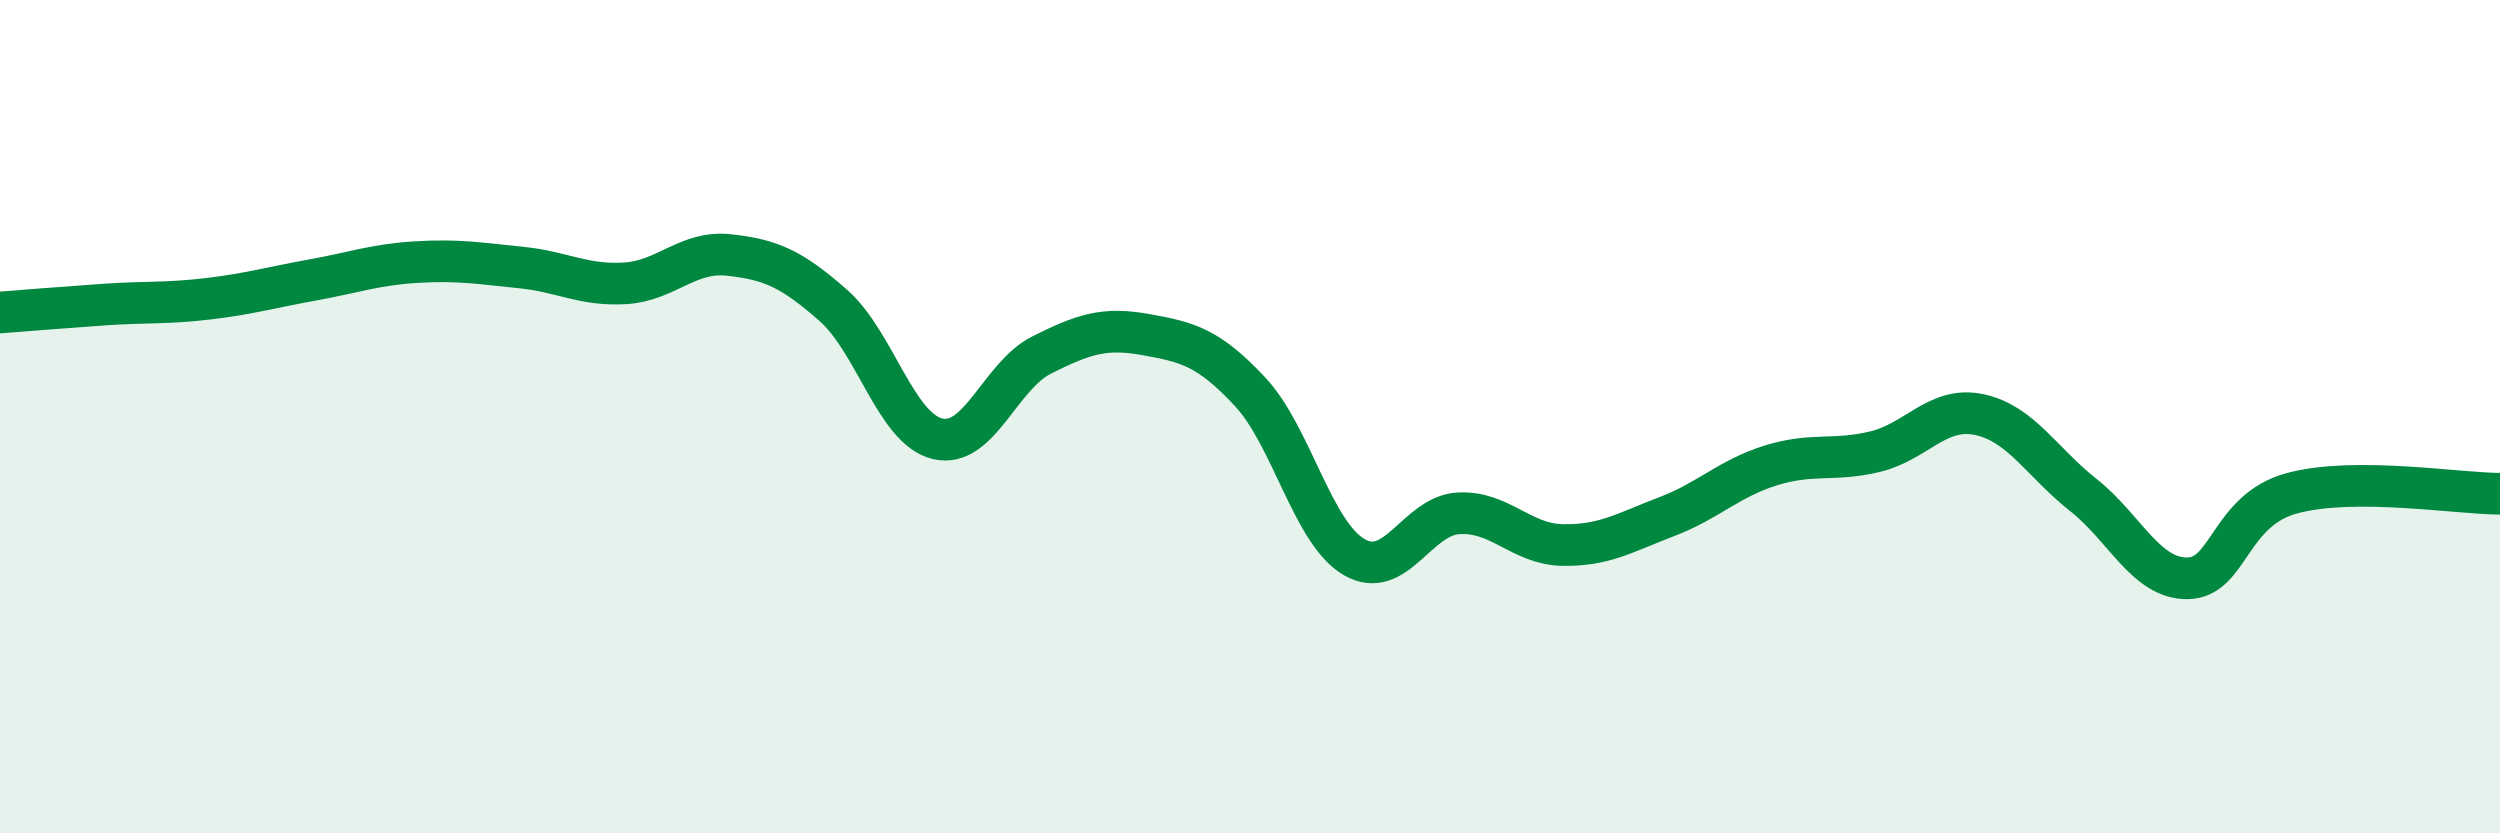
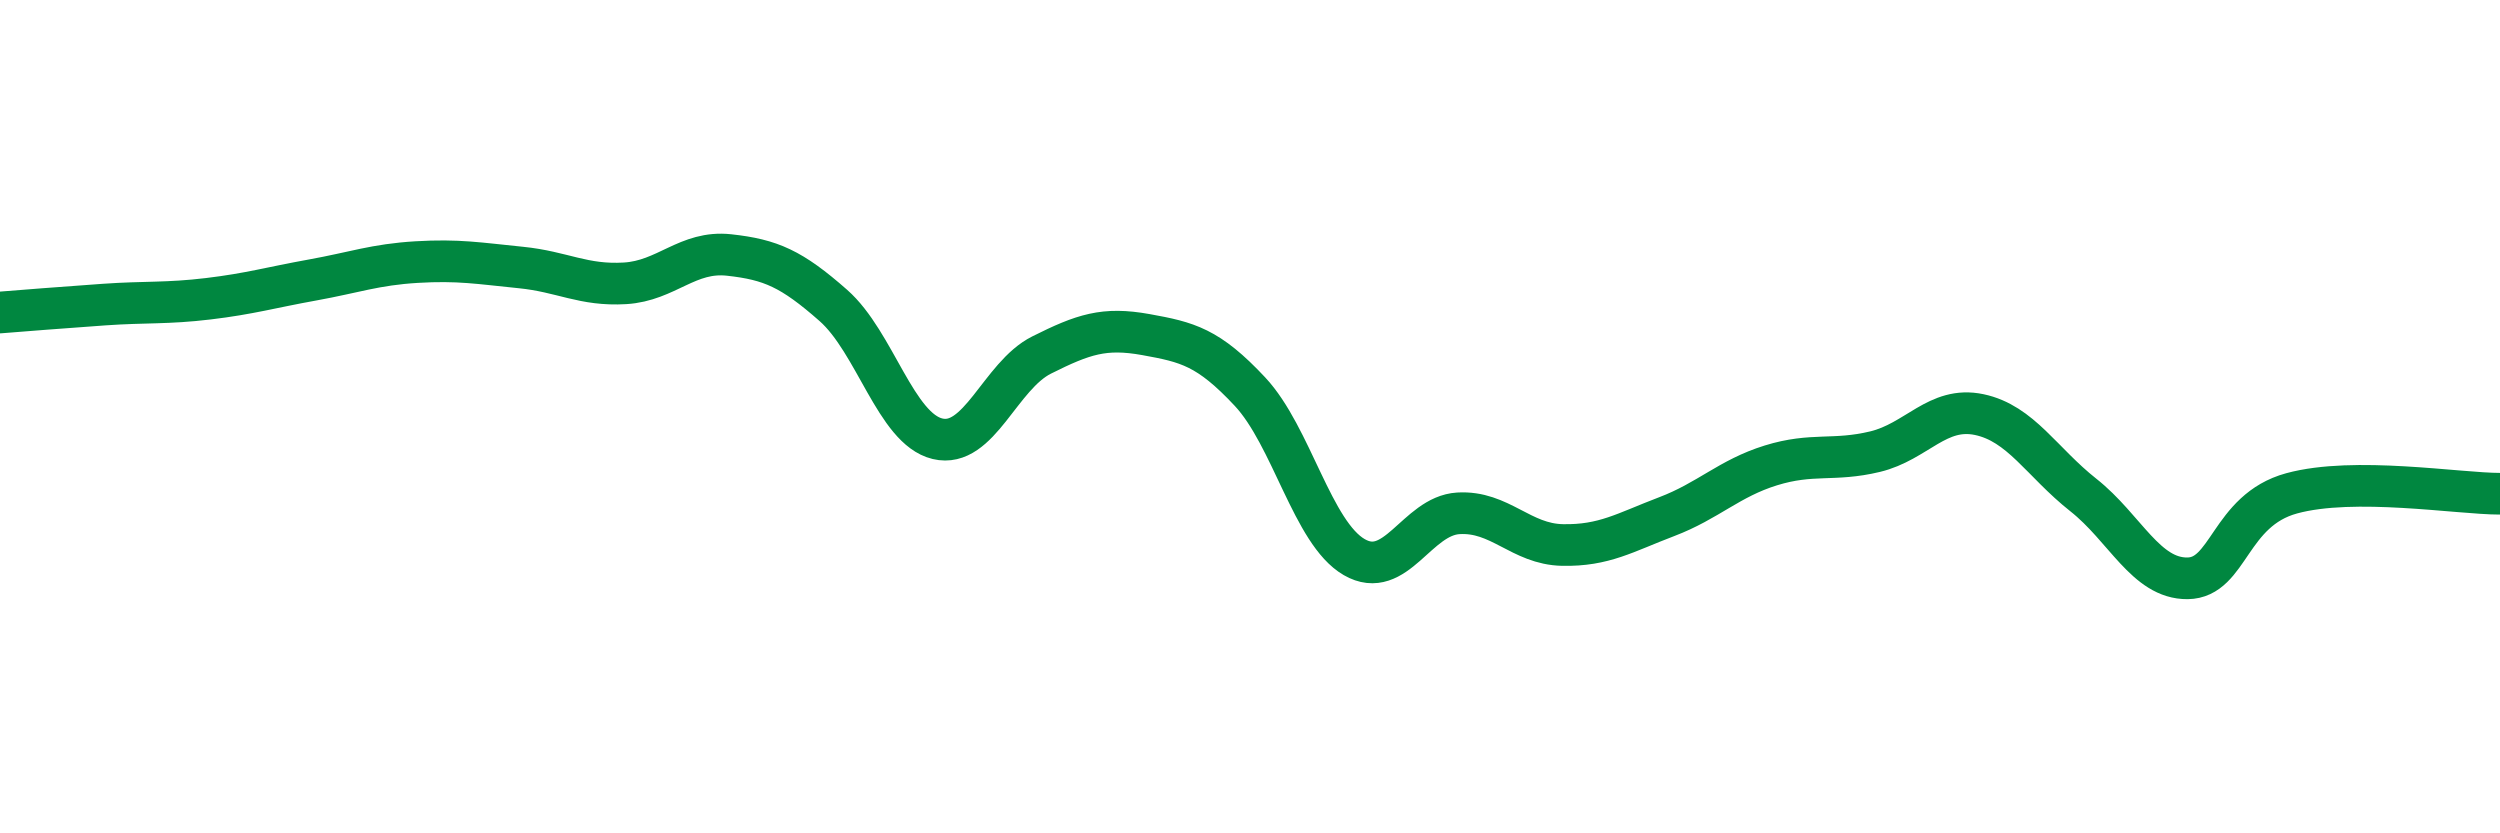
<svg xmlns="http://www.w3.org/2000/svg" width="60" height="20" viewBox="0 0 60 20">
-   <path d="M 0,7.5 C 0.5,7.46 1.5,7.38 2.5,7.31 C 3.5,7.24 4,7.29 5,7.17 C 6,7.05 6.5,6.9 7.5,6.72 C 8.5,6.54 9,6.35 10,6.29 C 11,6.23 11.5,6.32 12.5,6.42 C 13.5,6.52 14,6.86 15,6.8 C 16,6.74 16.5,6.01 17.5,6.12 C 18.5,6.23 19,6.45 20,7.33 C 21,8.21 21.5,10.29 22.5,10.53 C 23.5,10.77 24,9.02 25,8.52 C 26,8.02 26.5,7.85 27.5,8.03 C 28.5,8.21 29,8.33 30,9.4 C 31,10.47 31.5,12.79 32.5,13.37 C 33.5,13.95 34,12.38 35,12.32 C 36,12.26 36.5,13.06 37.5,13.08 C 38.5,13.1 39,12.78 40,12.4 C 41,12.02 41.5,11.48 42.5,11.17 C 43.5,10.86 44,11.08 45,10.84 C 46,10.6 46.5,9.74 47.5,9.95 C 48.5,10.16 49,11.09 50,11.88 C 51,12.67 51.5,13.89 52.5,13.88 C 53.5,13.87 53.5,12.25 55,11.84 C 56.5,11.43 59,11.85 60,11.85L60 20L0 20Z" fill="#008740" opacity="0.1" stroke-linecap="round" stroke-linejoin="round" />
  <path d="M 0,7.5 C 0.5,7.46 1.5,7.38 2.5,7.31 C 3.5,7.24 4,7.29 5,7.17 C 6,7.05 6.5,6.9 7.5,6.72 C 8.5,6.54 9,6.35 10,6.29 C 11,6.23 11.5,6.32 12.5,6.42 C 13.5,6.52 14,6.86 15,6.8 C 16,6.74 16.5,6.01 17.5,6.12 C 18.5,6.23 19,6.45 20,7.33 C 21,8.21 21.5,10.29 22.5,10.53 C 23.5,10.77 24,9.02 25,8.52 C 26,8.02 26.5,7.85 27.5,8.03 C 28.5,8.21 29,8.33 30,9.4 C 31,10.47 31.5,12.79 32.5,13.37 C 33.5,13.95 34,12.38 35,12.32 C 36,12.26 36.5,13.06 37.5,13.08 C 38.5,13.1 39,12.78 40,12.4 C 41,12.02 41.5,11.48 42.5,11.17 C 43.5,10.86 44,11.08 45,10.84 C 46,10.6 46.5,9.74 47.5,9.95 C 48.5,10.16 49,11.09 50,11.88 C 51,12.67 51.5,13.89 52.5,13.88 C 53.5,13.87 53.5,12.25 55,11.84 C 56.5,11.43 59,11.85 60,11.85" stroke="#008740" stroke-width="1" fill="none" stroke-linecap="round" stroke-linejoin="round" />
</svg>